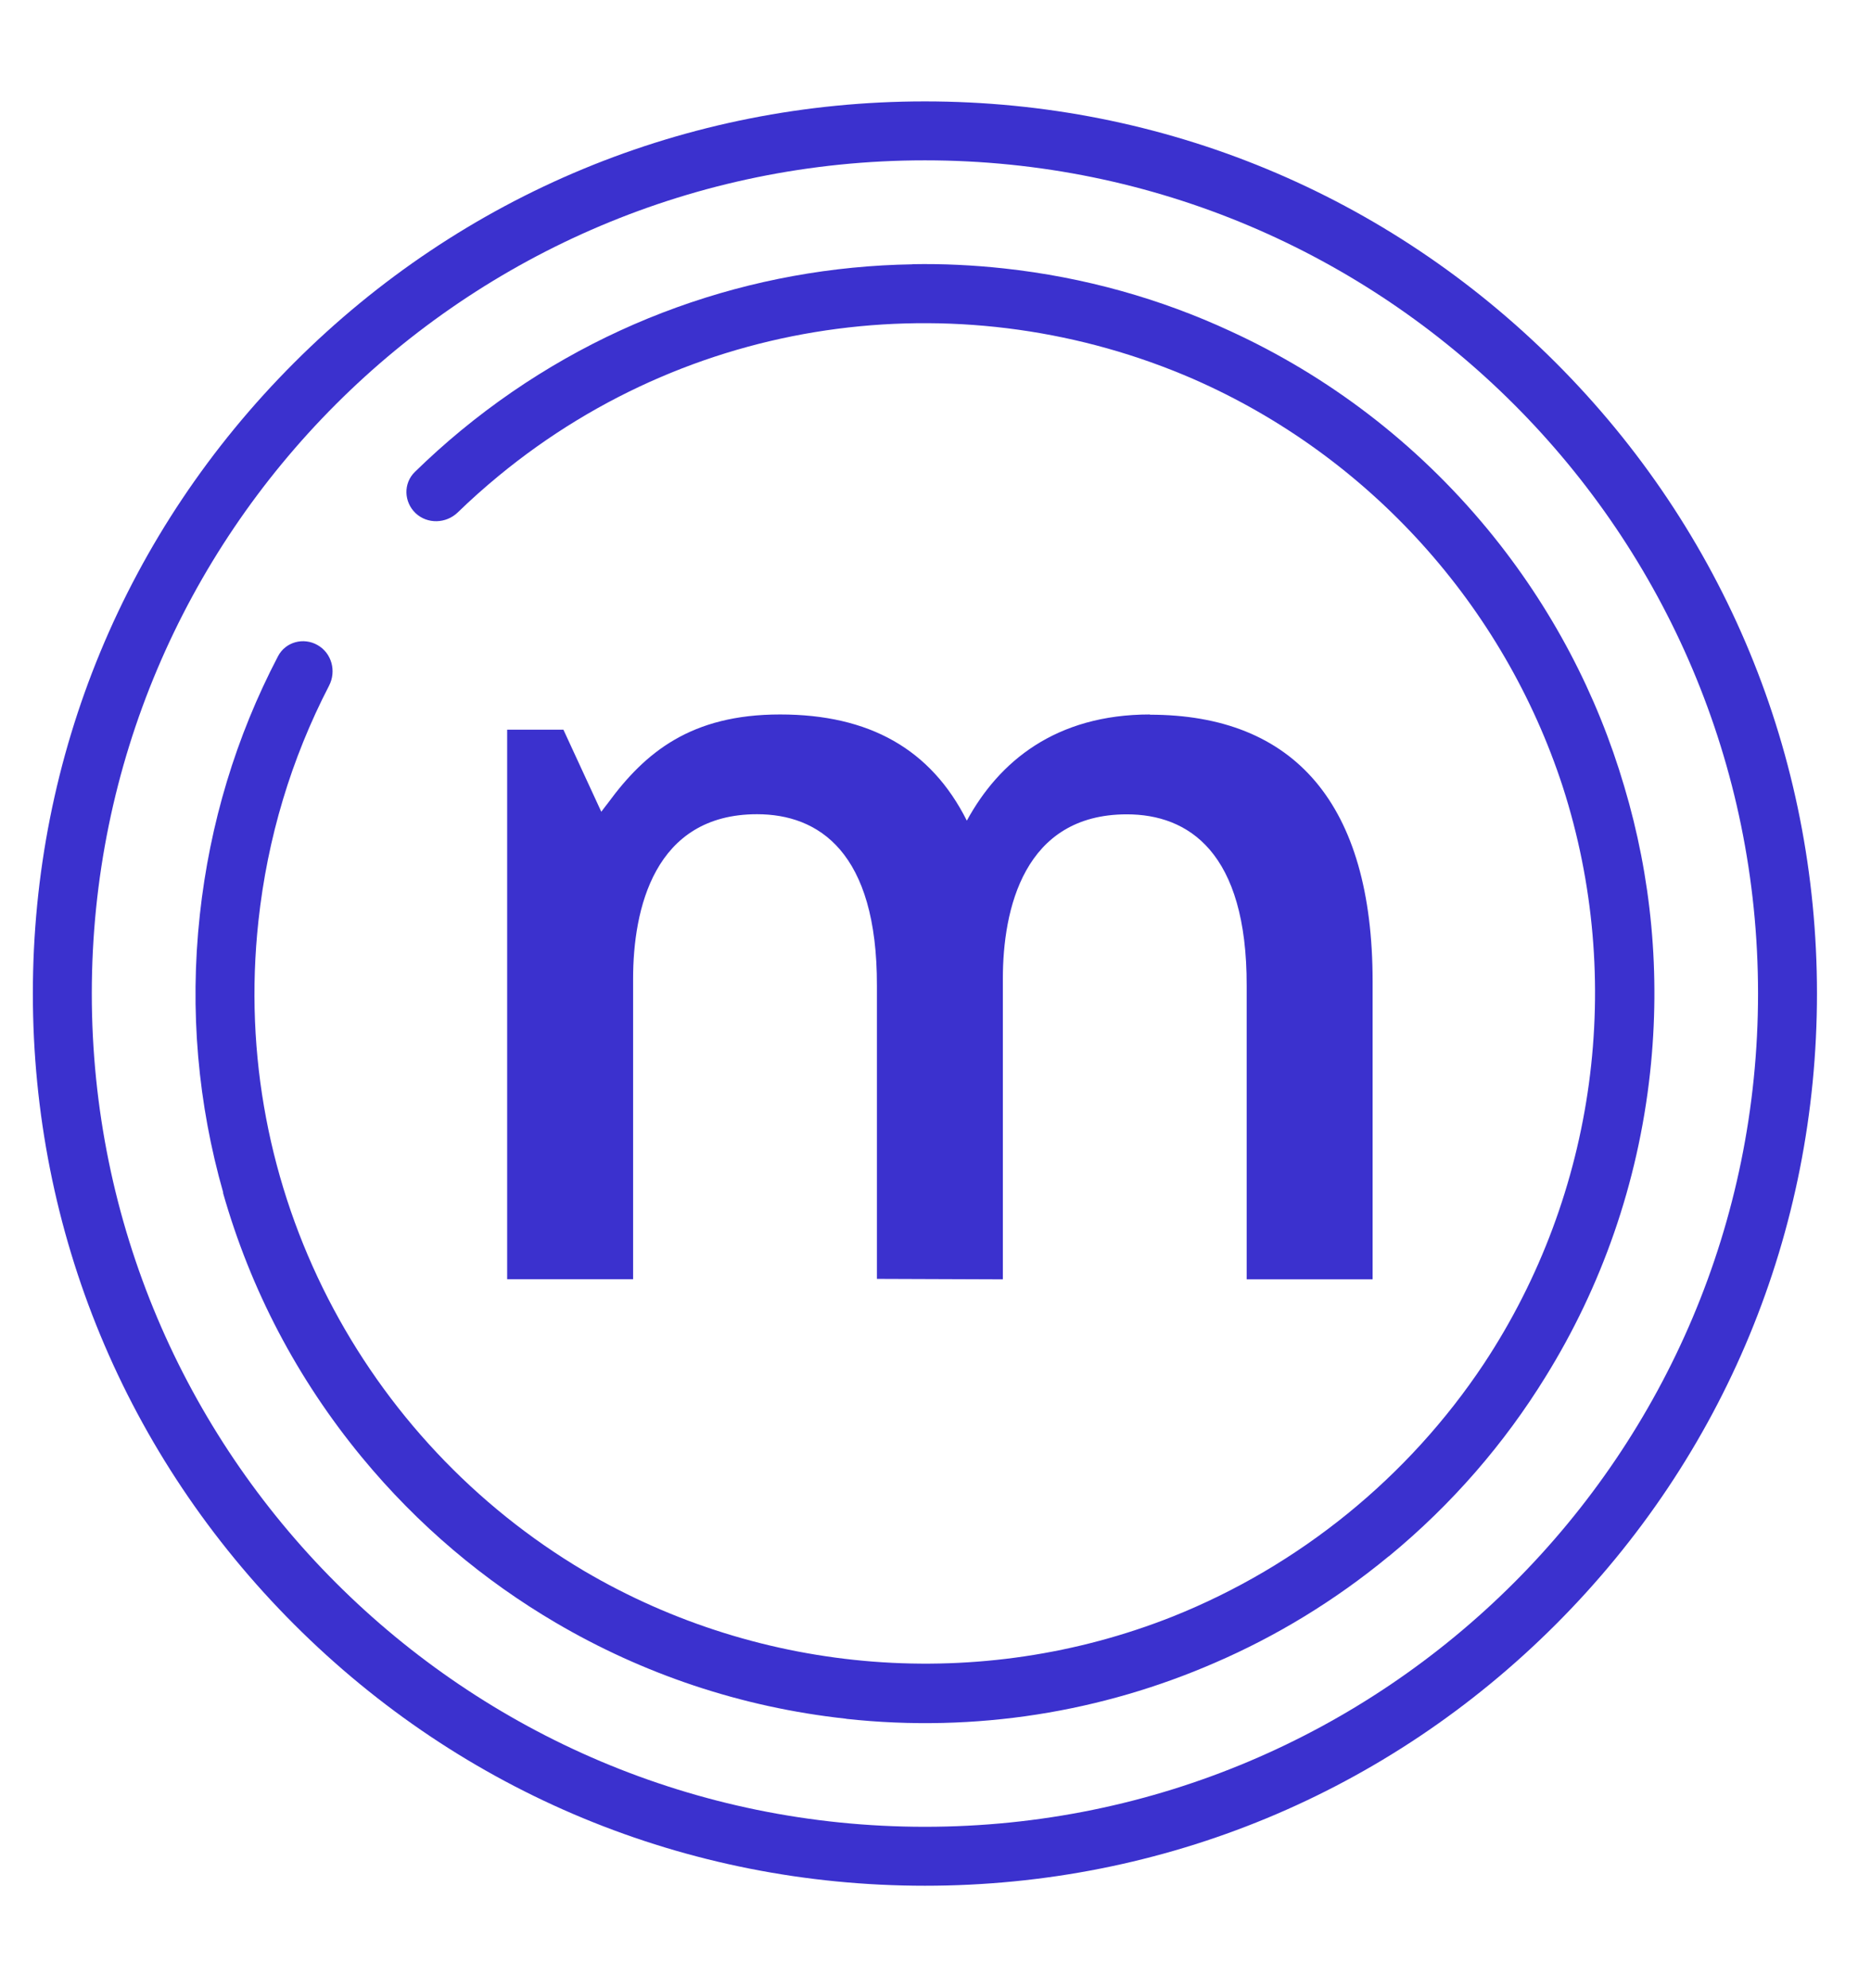
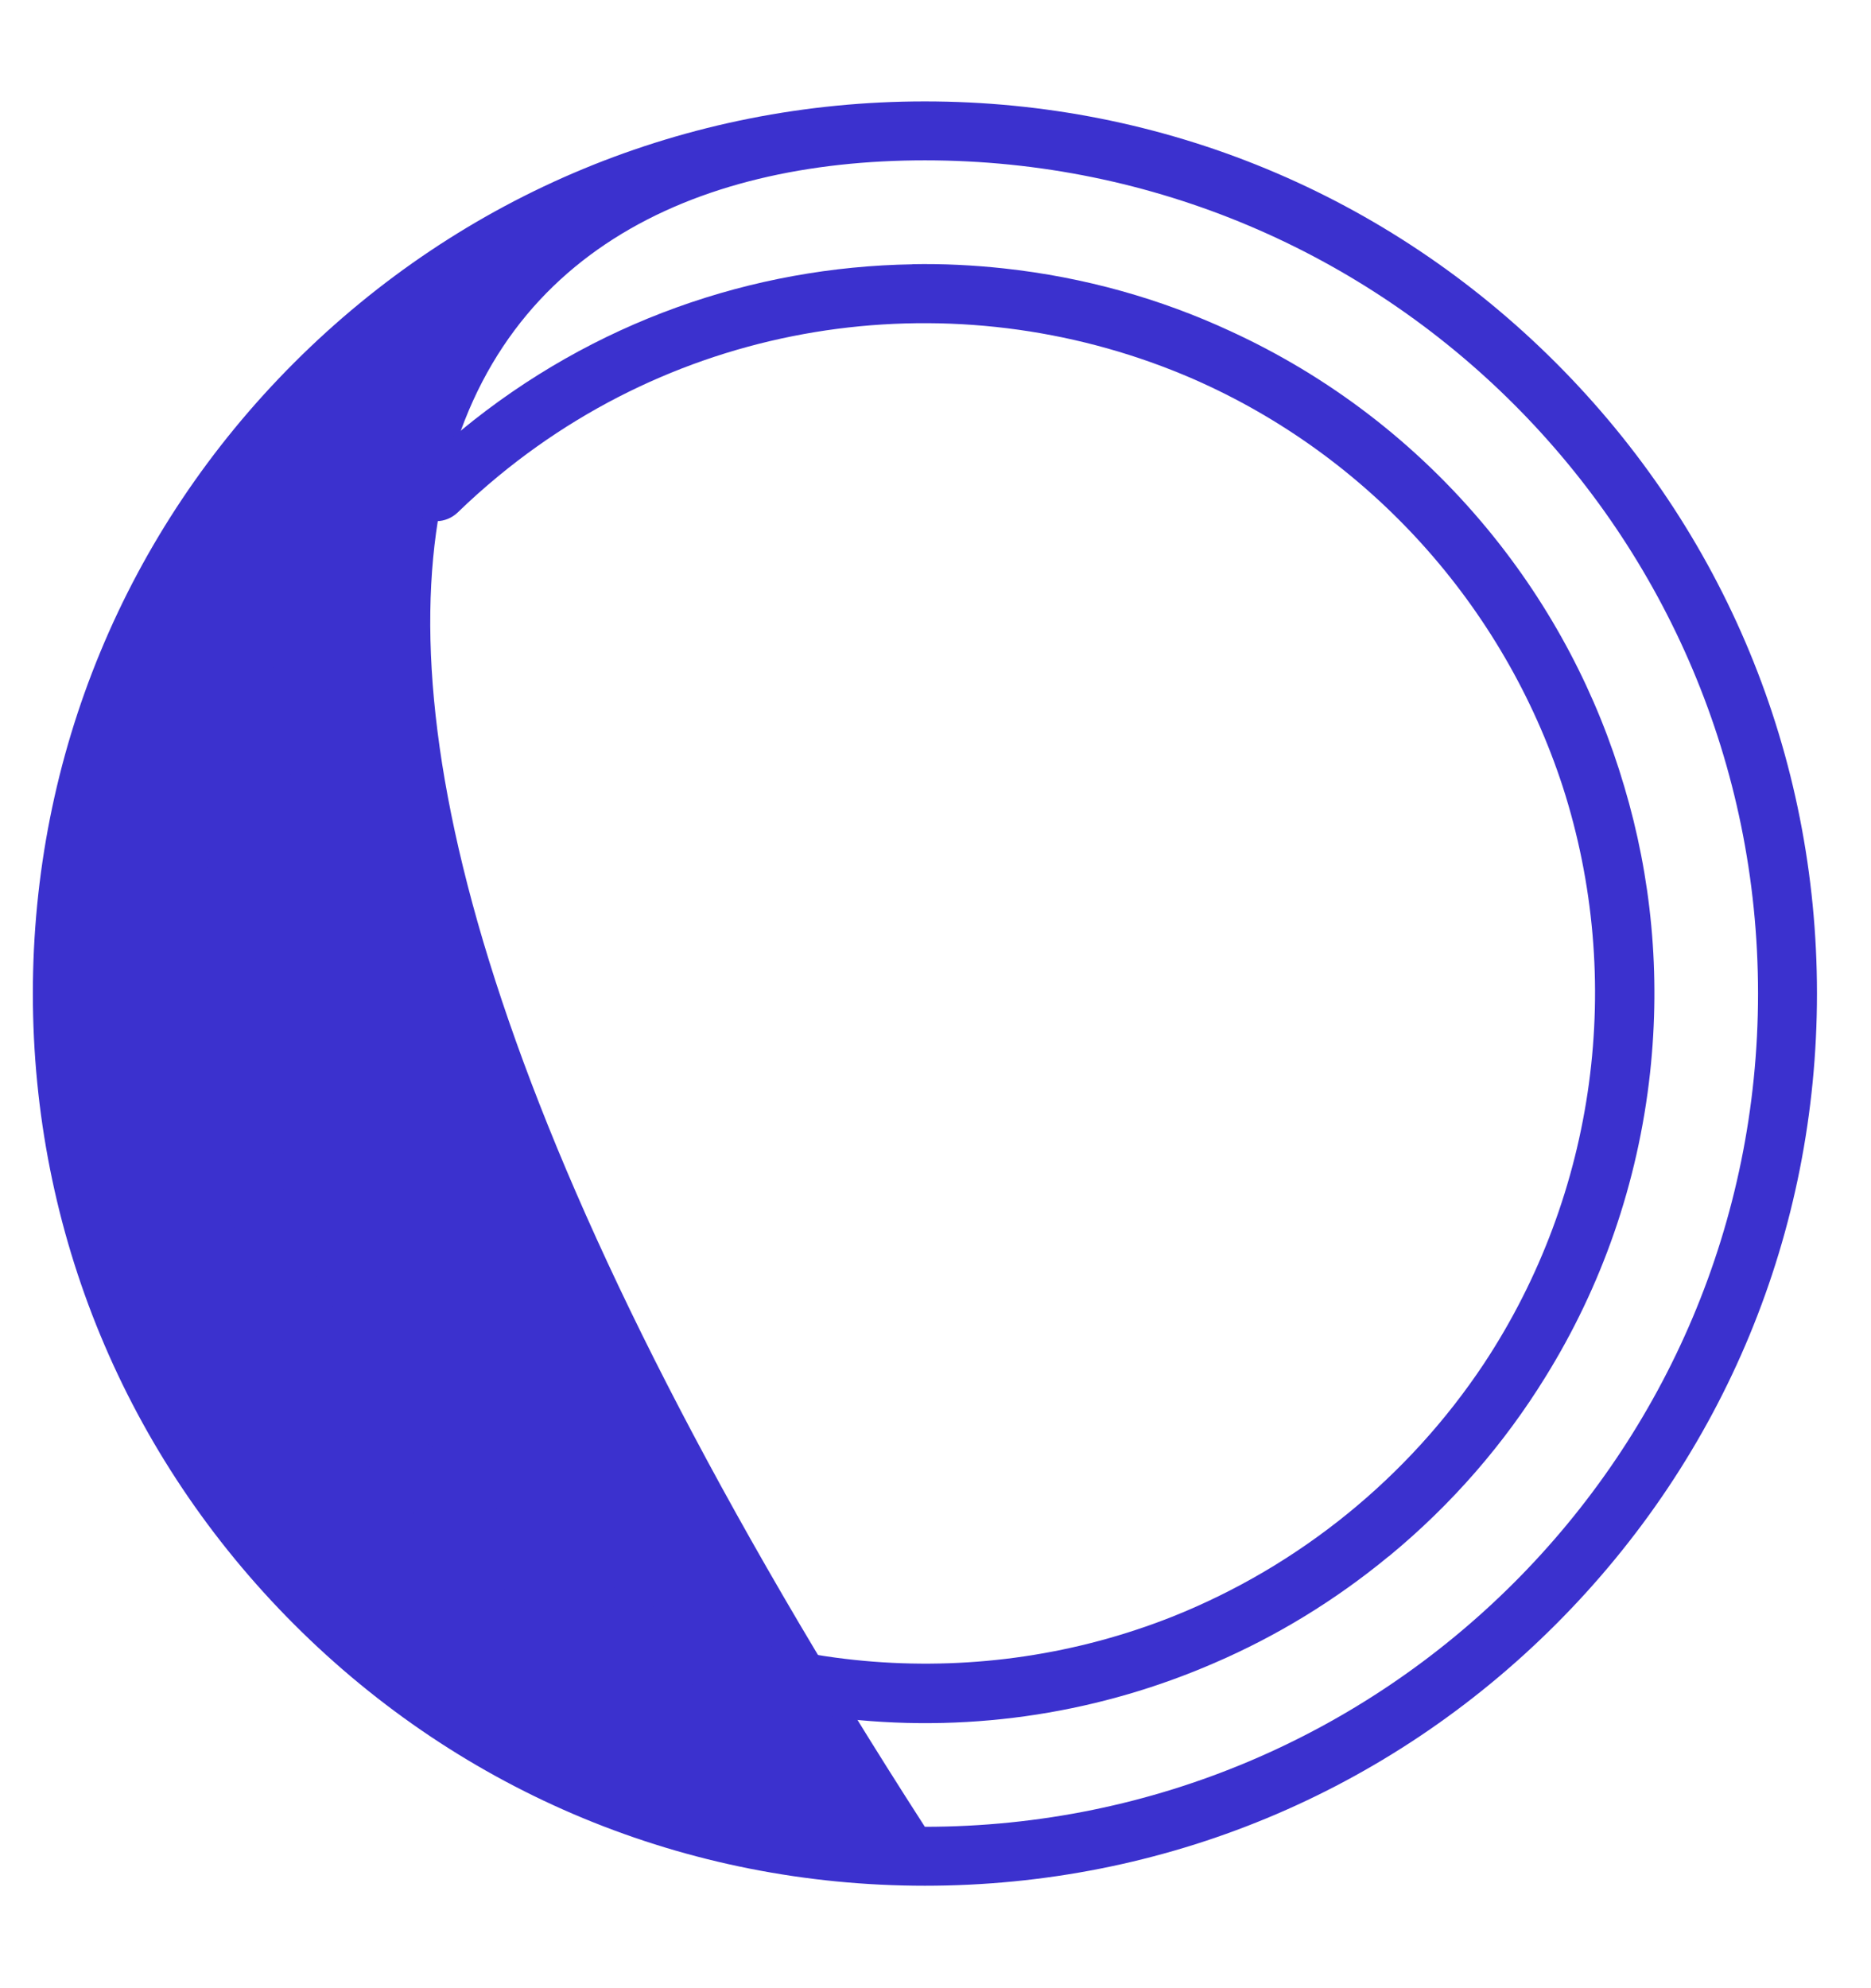
<svg xmlns="http://www.w3.org/2000/svg" fill="none" viewBox="0 0 16 17" height="17" width="16">
  <g id="Group 472175314">
-     <path fill="#3B31CE" d="M7.909 1.371C11.844 1.371 15.034 4.561 15.034 8.495C15.034 12.43 11.844 15.62 7.909 15.62C3.975 15.62 0.785 12.43 0.785 8.495C0.785 4.56 3.975 1.371 7.909 1.371ZM7.909 0.867C5.872 0.867 3.956 1.661 2.515 3.102C1.075 4.542 0.281 6.458 0.281 8.495C0.281 10.533 1.075 12.449 2.516 13.89C3.957 15.331 5.872 16.124 7.91 16.124C9.948 16.124 11.863 15.331 13.304 13.89C14.745 12.449 15.538 10.533 15.538 8.495C15.538 6.458 14.745 4.542 13.304 3.101C11.863 1.661 9.947 0.867 7.909 0.867Z" id="Vector" />
+     <path fill="#3B31CE" d="M7.909 1.371C11.844 1.371 15.034 4.561 15.034 8.495C15.034 12.43 11.844 15.62 7.909 15.62C0.785 4.56 3.975 1.371 7.909 1.371ZM7.909 0.867C5.872 0.867 3.956 1.661 2.515 3.102C1.075 4.542 0.281 6.458 0.281 8.495C0.281 10.533 1.075 12.449 2.516 13.89C3.957 15.331 5.872 16.124 7.91 16.124C9.948 16.124 11.863 15.331 13.304 13.89C14.745 12.449 15.538 10.533 15.538 8.495C15.538 6.458 14.745 4.542 13.304 3.101C11.863 1.661 9.947 0.867 7.909 0.867Z" id="Vector" />
    <path fill="#3B31CE" d="M4.756 13.877C5.494 14.31 6.332 14.598 7.236 14.696L7.236 14.697C8.349 14.818 9.427 14.636 10.388 14.218C10.912 13.992 11.414 13.688 11.876 13.307L11.876 13.308C12.419 12.861 12.867 12.34 13.217 11.772C13.692 11.006 14.007 10.124 14.111 9.17C14.203 8.322 14.12 7.495 13.89 6.725C13.66 5.943 13.273 5.195 12.723 4.527C12.106 3.779 11.35 3.212 10.523 2.832C9.926 2.555 9.274 2.37 8.584 2.295C8.325 2.267 8.062 2.254 7.803 2.259L7.803 2.26C6.439 2.282 5.074 2.748 3.942 3.681C3.806 3.793 3.674 3.912 3.548 4.035C3.448 4.132 3.453 4.292 3.554 4.388C3.655 4.483 3.815 4.478 3.915 4.381C4.026 4.273 4.143 4.169 4.263 4.07C5.982 2.653 8.288 2.408 10.203 3.24C11.71 3.899 12.86 5.181 13.364 6.727C13.896 8.377 13.653 10.203 12.69 11.66C12.044 12.632 11.112 13.389 10.029 13.822C8.384 14.475 6.516 14.327 4.996 13.433C3.119 12.321 1.959 10.181 2.21 7.875C2.287 7.165 2.49 6.489 2.814 5.863C2.878 5.739 2.837 5.585 2.716 5.516C2.596 5.447 2.441 5.488 2.377 5.612C2.018 6.299 1.794 7.041 1.709 7.821C1.619 8.644 1.695 9.447 1.909 10.198L1.907 10.199C2.143 11.028 2.542 11.79 3.095 12.461C3.575 13.043 4.14 13.516 4.756 13.877Z" clip-rule="evenodd" fill-rule="evenodd" id="Union" />
-     <path fill="#3B31CE" d="M9.835 6.109C9.026 6.109 8.542 6.513 8.268 7.017C7.961 6.406 7.434 6.109 6.671 6.109C5.909 6.109 5.517 6.433 5.2 6.865C5.181 6.891 5.16 6.915 5.142 6.941L4.818 6.239H4.337V10.938H5.414V8.369C5.414 7.777 5.592 6.962 6.474 6.962C6.998 6.962 7.502 7.282 7.499 8.429V10.935L8.576 10.939V8.368C8.576 7.777 8.754 6.963 9.636 6.963C10.16 6.963 10.664 7.283 10.661 8.43V10.939H11.738V8.391C11.738 6.877 11.072 6.111 9.832 6.111" id="Vector_2" />
  </g>
</svg>